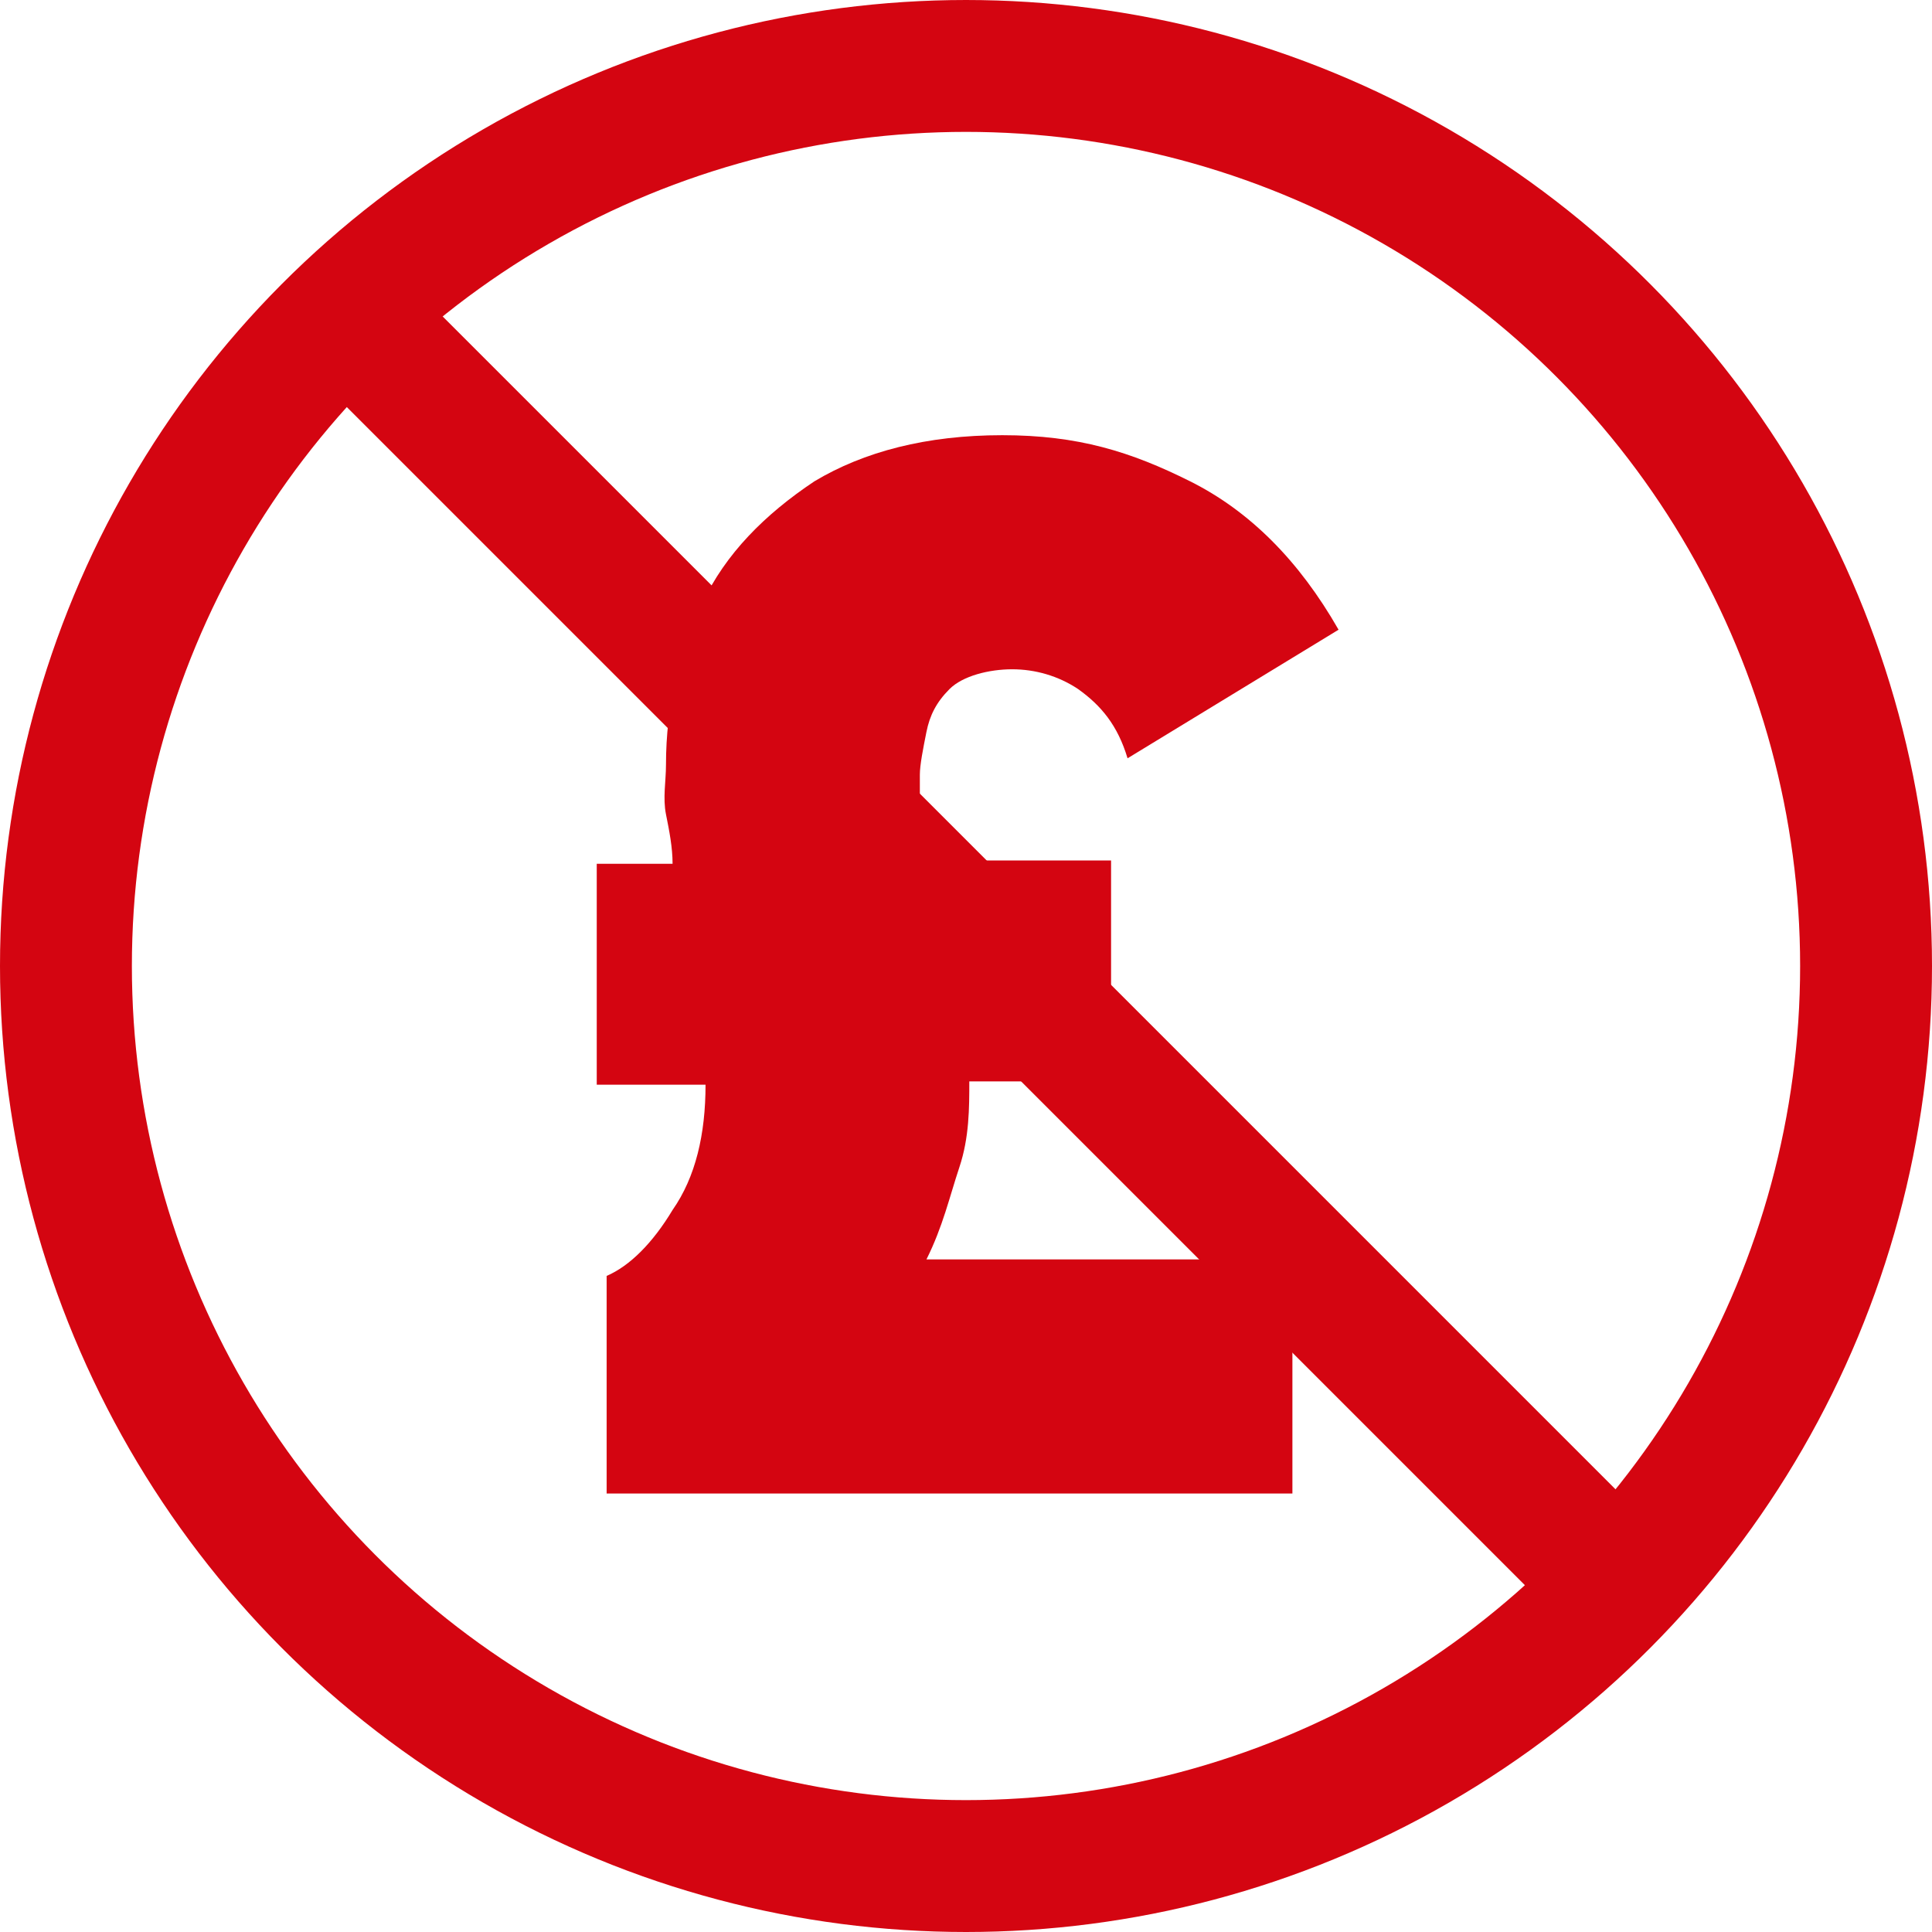
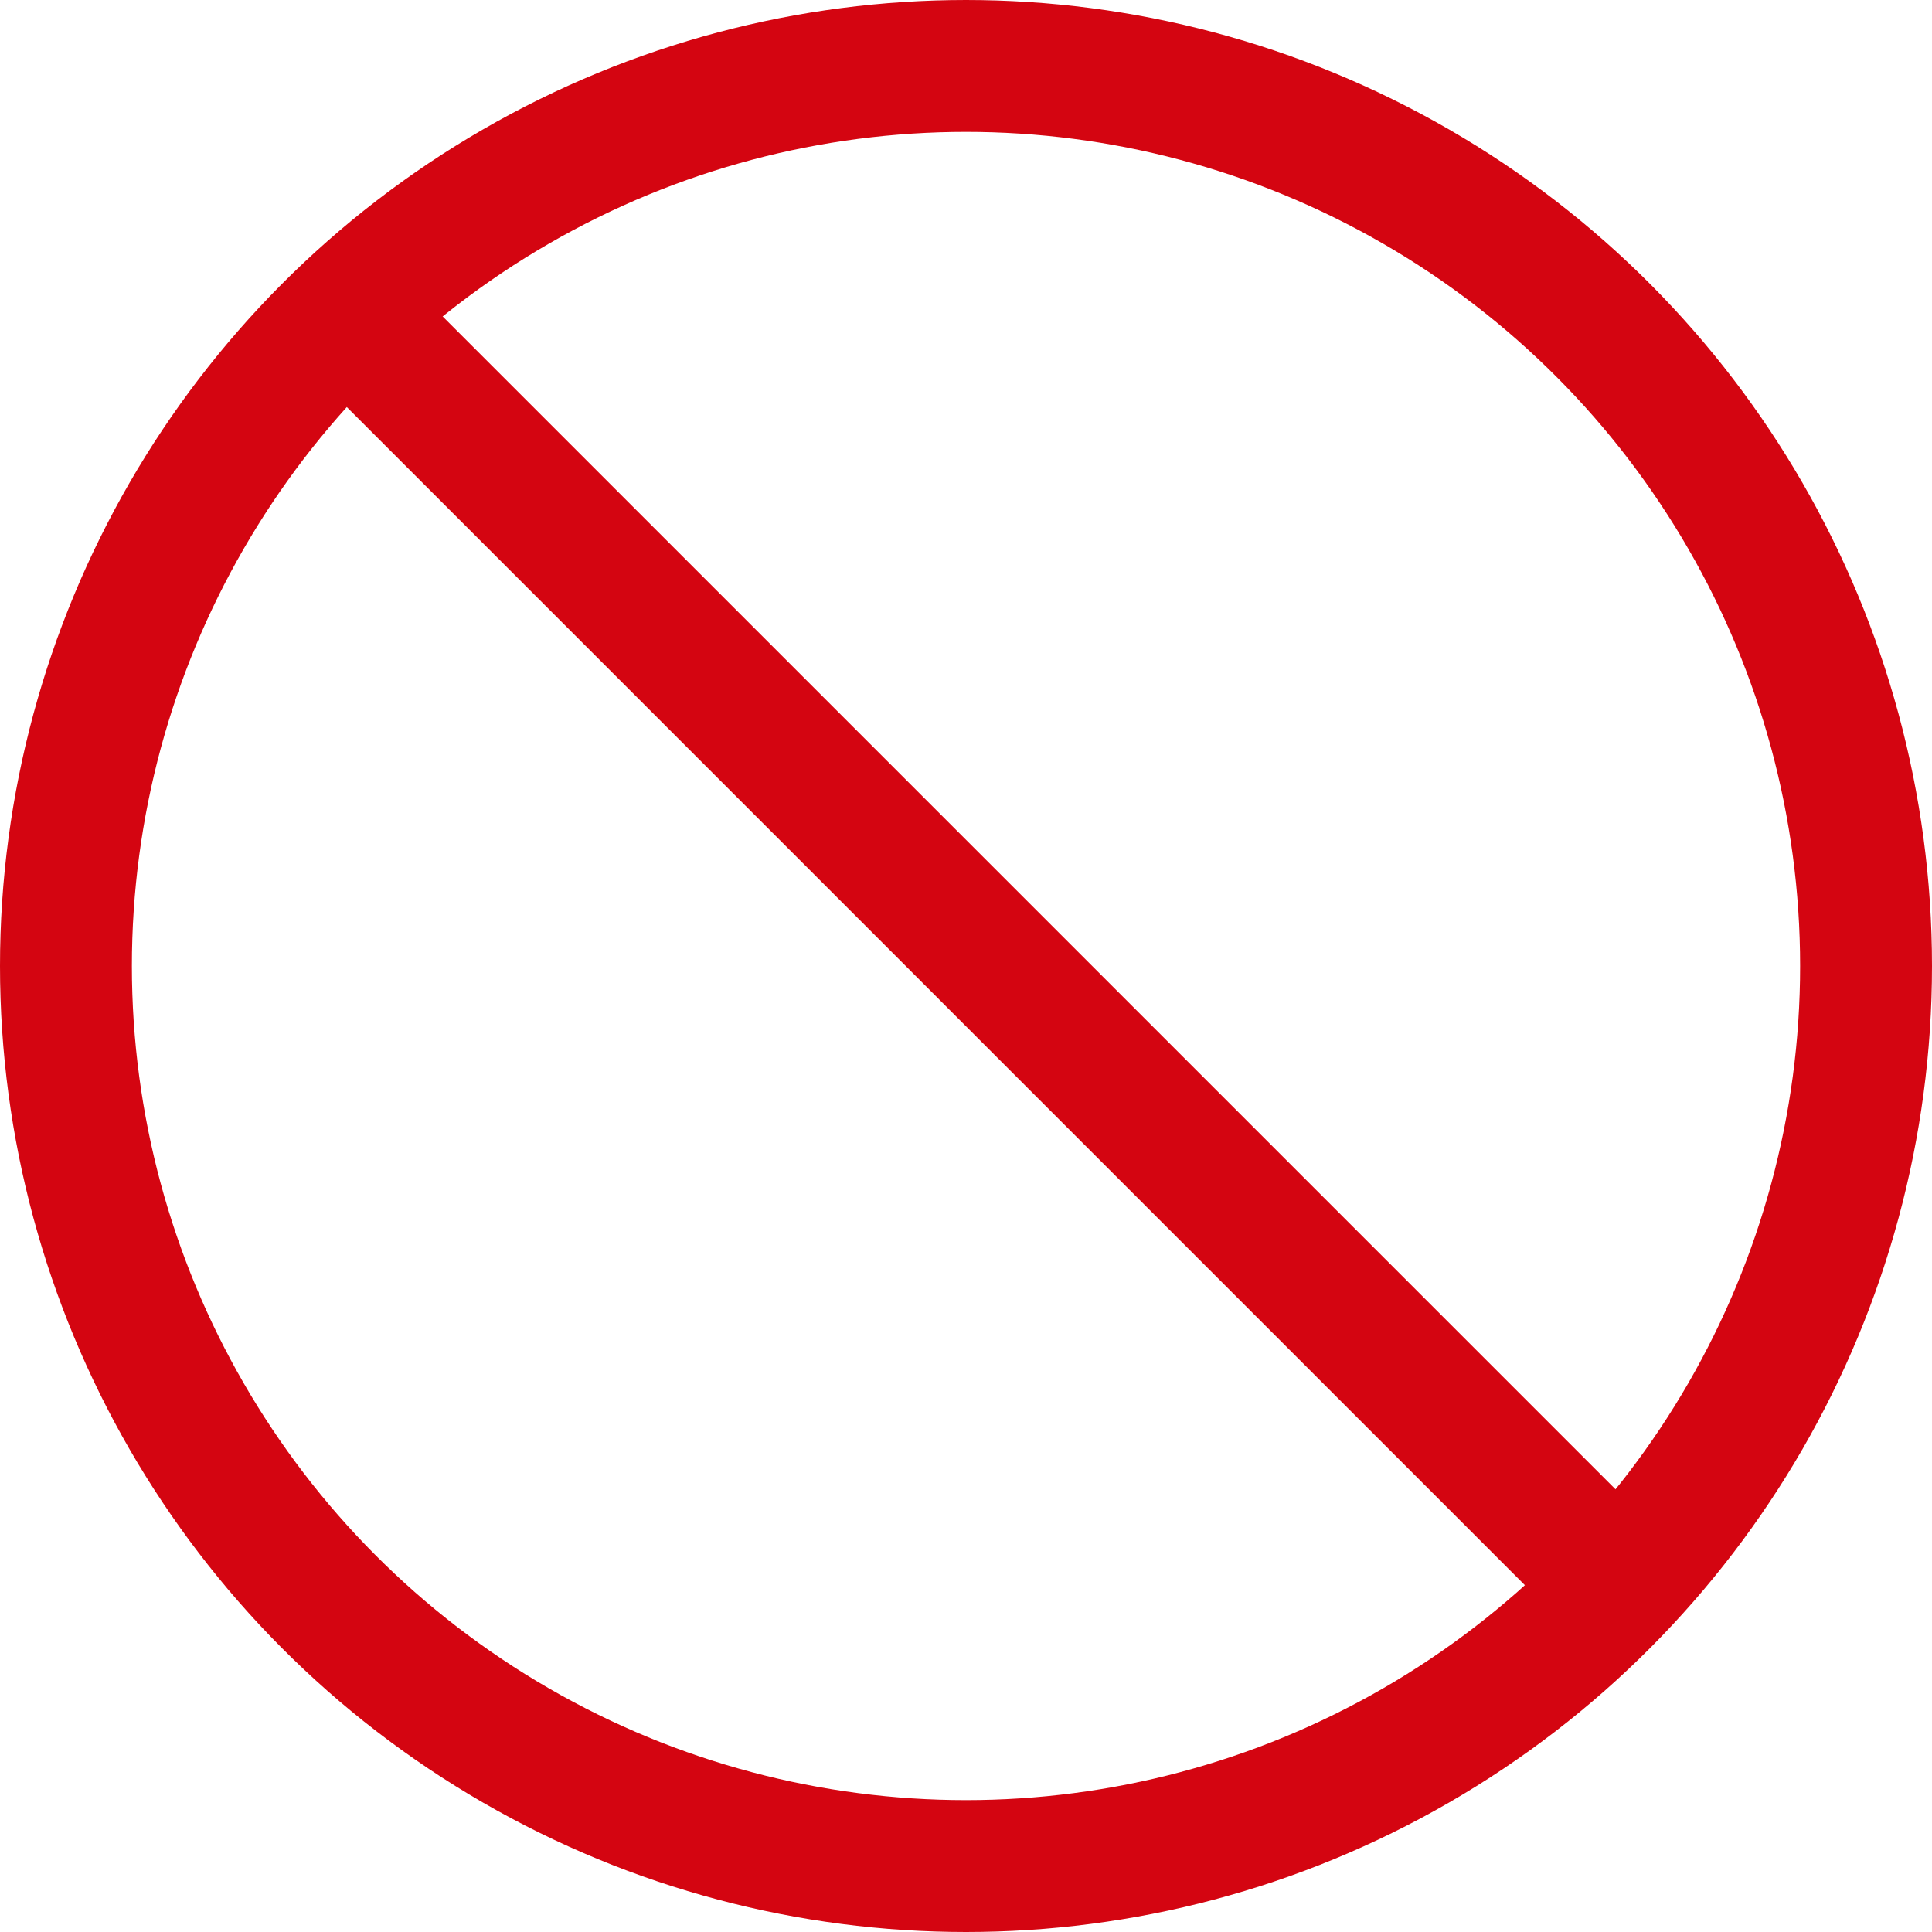
<svg xmlns="http://www.w3.org/2000/svg" id="Layer_1" data-name="Layer 1" version="1.1" viewBox="0 0 58.6 58.6">
  <defs>
    <style>
      .cls-1 {
        fill: #d40511;
        stroke-width: 0px;
      }

      .cls-2 {
        fill: none;
        stroke: #d40511;
        stroke-miterlimit: 10;
        stroke-width: 4px;
      }
    </style>
  </defs>
  <circle class="cls-2" cx="29.3" cy="29.3" r="27.3" />
  <line class="cls-2" x1="9.7" y1="8.7" x2="50.1" y2="49.1" />
-   <path class="cls-1" d="M18.4,45.4v-6.7c.7-.3,1.4-1,2-2,.7-1,1-2.3,1-3.8h-3.3v-6.7h2.3c0-.5-.1-1-.2-1.5s0-1,0-1.5c0-1.8.4-3.4,1.1-4.9s1.9-2.7,3.4-3.7c1.5-.9,3.4-1.4,5.7-1.4s3.9.5,5.7,1.4c1.8.9,3.3,2.4,4.5,4.5l-6.4,3.9c-.3-1-.8-1.6-1.5-2.1-.6-.4-1.3-.6-2-.6s-1.5.2-1.9.6-.6.8-.7,1.3c-.1.5-.2,1-.2,1.3s0,.7,0,1.2c0,.4.2.9.3,1.4h5.5v6.7h-4.3c0,.8,0,1.7-.3,2.6s-.5,1.8-1,2.8h11.1v7.1h-20.8Z" />
</svg>